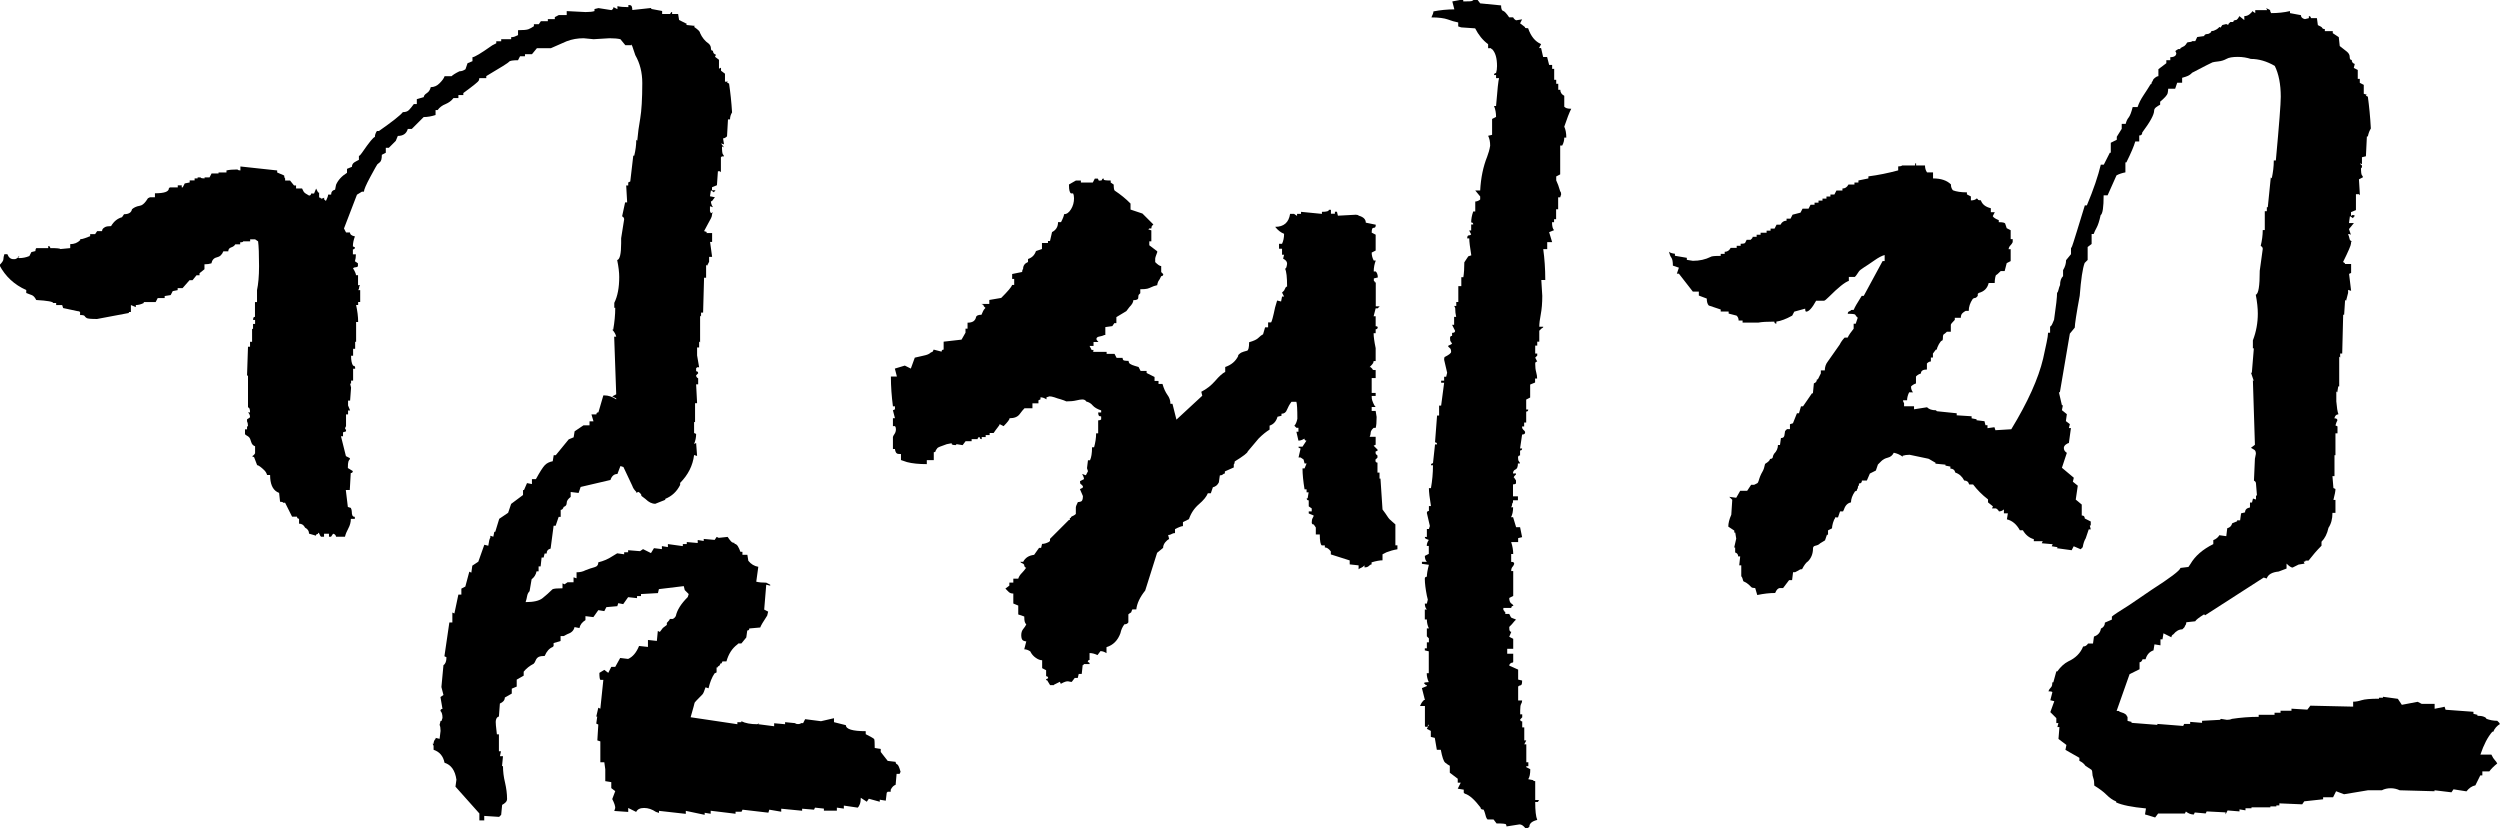
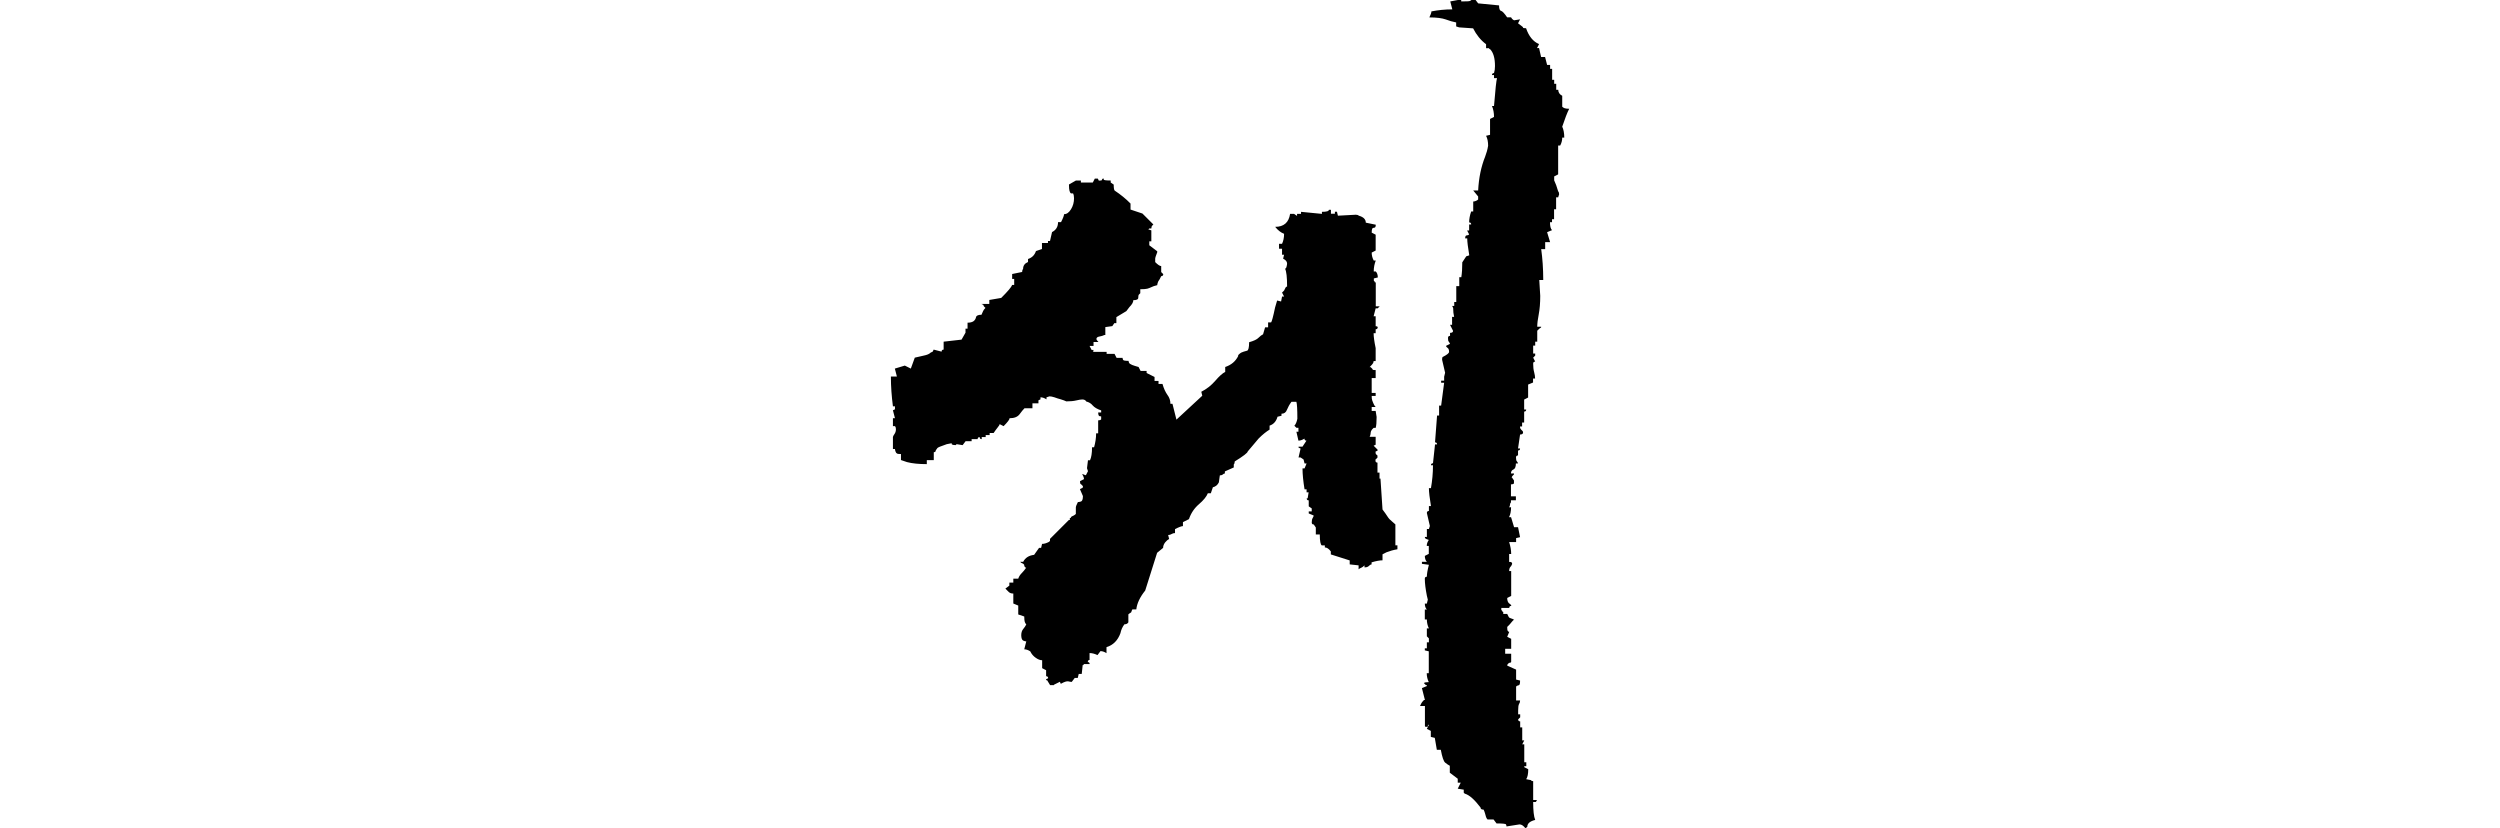
<svg xmlns="http://www.w3.org/2000/svg" id="_레이어_2" data-name="레이어_2" viewBox="0 0 233.17 77.26">
  <g id="_레이어_1-2" data-name="레이어_1">
    <g>
-       <path d="M45.17,76.52h-.46v-.65l-2.23-2.5.09-.65c-.12-.87-.5-1.39-1.11-1.58-.12-.62-.46-1.02-1.02-1.21v-.37l-.09-.19h.09c0-.19.06-.34.19-.46v-.09l.37.09.09-.74c0-.25-.03-.43-.09-.56l.09-.37h.09l.09-.28c0-.31-.06-.53-.19-.65,0-.12.06-.19.19-.19l-.19-1.11.28-.19-.19-.74.19-2.04c.19-.12.28-.37.28-.74l-.19-.09.46-3.15h.28v-.93l.19.09.37-1.76h.28v-.56l.37-.19.37-1.39.19.09.09-.65.56-.37.56-1.58.37.09c.06-.43.12-.68.19-.74v-.19l.28.09.09-.46h.09l.37-1.21.83-.56.28-.83,1.11-.83v-.46h.09l.28-.65.46.09v-.46h.37c.37-.68.65-1.11.83-1.3s.43-.31.74-.37l.09-.56h.19l1.21-1.48.46-.19.09-.56.83-.56h.56v-.37h.37l-.19-.65h.46c0-.12.06-.19.19-.19l.46-1.58h.09c.37,0,.74.12,1.11.37v-.09l-.37-.19.37-.19-.19-5.38h.19c-.06-.25-.19-.46-.37-.65h.09c.12-.68.19-1.36.19-2.04h-.09v-.46c.31-.62.46-1.42.46-2.41,0-.43-.06-.96-.19-1.58.25-.06.37-.59.37-1.58v-.46l.28-1.76c0-.12-.06-.22-.19-.28l.28-1.3h.19l-.09-1.58h.19v-.28l.19-.09.28-2.41h.09c.12-.49.19-.99.19-1.48l.09.09c.06-.68.15-1.38.28-2.09.12-.71.19-1.81.19-3.29,0-.99-.22-1.85-.65-2.6l-.28-.83-.09-.19v.09h-.56l-.46-.56c-.25-.06-.59-.09-1.02-.09l-1.48.09-.93-.09c-.56,0-1.08.09-1.58.28l-1.48.65h-1.3l-.46.56h-.65v.19h-.46l-.19.37c-.5,0-.77.05-.83.14-.06.09-.77.54-2.13,1.34v.19h-.65c0,.06-.02.14-.05.23-.03.09-.51.48-1.44,1.16v.19h-.46v.28h-.46c-.19.25-.43.43-.74.56-.31.12-.56.31-.74.56h-.19v.46c-.37.12-.74.19-1.11.19l-1.11,1.11h-.37c-.12.43-.43.65-.93.65l-.19.46-.65.65h-.28v.46l-.37.19c0,.37-.06.6-.19.7-.12.09-.2.16-.23.19s-.25.42-.65,1.16c-.4.74-.6,1.21-.6,1.39h-.19l-.46.28-1.21,3.15.19.37h.37c0,.19.15.31.46.37-.12.31-.19.62-.19.93l.19.09c0,.12-.06.19-.19.19v.46h.28c0,.25-.03.46-.09.65l.28.19v.28c-.06.06-.14.09-.23.09s-.17.03-.23.09c.19.31.28.53.28.65h.19v.93h.19c-.06.06-.09.14-.09.23s-.03.17-.09.23h.19v1.11h-.19v.28h-.19c.12.56.19,1.08.19,1.58h-.19v1.85h-.09v.65h-.19v.65h-.19c0,.43.06.74.19.93.12,0,.19.06.19.19v.09h-.19v1.11h-.19v.28h-.09l.09.37-.09,1.21h-.19v.46l.19.46h-.19v.37h-.19v1.11c-.06.06-.09.16-.09.28h.09v.19l-.28.09v.37h-.19l.46,1.85.37.19v.09c-.06.06-.11.14-.14.23-.03.09-.05.29-.05.6l.46.28c0,.12-.06.19-.19.19l-.09,1.58h-.37l.19,1.58.28.09c.06.12.09.25.09.37s.01.23.05.32c.03.09.11.14.23.14v.19h-.37c0,.31-.08.6-.23.88-.15.28-.26.54-.32.79h-.83c0-.06-.03-.12-.09-.19-.06-.06-.12-.09-.19-.09l-.19.28h-.19v-.28h-.46v.28h-.28c-.06-.06-.11-.14-.14-.23-.03-.09-.08-.14-.14-.14v.09l-.19.09v.09l-.65-.19c0-.25-.12-.43-.37-.56-.12-.25-.31-.37-.56-.37v-.46c-.12,0-.19-.06-.19-.19h-.46l-.65-1.3h-.19c0-.06-.09-.09-.28-.09l-.09-.83-.19-.09c-.43-.25-.65-.77-.65-1.58h-.28c-.06-.19-.15-.34-.28-.46-.12-.12-.25-.23-.37-.32-.12-.09-.22-.14-.28-.14l-.28-.74-.19-.09c.12-.06.22-.15.28-.28v-.65c-.19-.06-.31-.2-.37-.42-.06-.22-.12-.35-.19-.42-.06-.06-.12-.11-.19-.14-.06-.03-.12-.08-.19-.14v-.46h.19v-.28h.09c0-.19-.03-.34-.09-.46v-.19l.28-.19c0-.19-.06-.34-.19-.46h.19c0-.31-.06-.46-.19-.46v-2.97h-.09l.09-2.69h.19v-.46h.19v-1.21h.09v-.46h.19v-.37h-.19c0-.12.03-.22.09-.28h.09v-1.39h.19v-1.11c.12-.56.19-1.3.19-2.23,0-1.11-.03-1.89-.09-2.32l-.28-.19h-.46v.19h-.65c0,.06-.09.09-.28.09v.19h-.46c-.06.12-.19.22-.37.28-.19.06-.28.19-.28.37h-.46c-.12.31-.32.5-.6.56-.28.06-.45.25-.51.56-.19.06-.4.09-.65.09v.46l-.46.37v.19h-.28l-.37.46h-.28l-.65.74h-.46v.19l-.46.09-.19.37-.56.09v.19h-.65l-.19.37h-1.11v.09c-.25.12-.5.19-.74.19v.19l-.46-.19v.65h-.19v.09l-2.97.56c-.56,0-.88-.03-.97-.09-.09-.06-.15-.12-.19-.19-.03-.06-.17-.09-.42-.09v-.28c-.06-.06-.16-.09-.28-.09l-1.3-.28-.09-.28h-.56v-.19h-.28c0-.12-.53-.22-1.58-.28-.12-.25-.26-.4-.42-.46-.16-.06-.32-.12-.51-.19v-.28c-1.11-.49-1.95-1.27-2.5-2.32.25-.25.37-.43.37-.56s.03-.28.09-.46h.28c.12.31.31.46.56.46h.14s.08-.01.14-.05c.06-.03.12-.08.19-.14v-.09h.09l-.09.09c0,.06.03.09.09.09.31,0,.62-.06.93-.19l.19-.37.37-.09c0-.12.03-.22.09-.28h1.11v-.19c.12,0,.19.06.19.19.62,0,.93.03.93.09l.93-.09v-.37c.37,0,.68-.12.93-.37v-.09c.12,0,.26-.03.42-.09.15-.06.32-.12.51-.19v-.19h.46l.19-.28h.46c0-.06.01-.12.05-.19.03-.06.11-.12.23-.19.12-.06.31-.09.56-.09.25-.43.59-.71,1.02-.83l.19-.28c.43,0,.68-.15.74-.46.06-.06.15-.12.28-.19.12-.06.28-.11.46-.14.19-.03.37-.17.56-.42l.19-.28.19-.09h.46v-.37c.87,0,1.3-.15,1.3-.46l.09-.09h.74v-.19h.37v.19h.09l.19-.37.46-.09v-.19h.46v-.19h.28v-.09h.28c0,.06.12.09.37.09v-.09h.46l.19-.37h.65v-.09h.74v-.19c.25-.06.59-.09,1.02-.09.06.06.15.09.28.09v-.37l3.43.37v.19l.65.28c0,.12.03.22.09.28v.19h.46l.37.46h.19v.28h.56c.06.12.11.22.14.28.03.06.09.12.19.19.09.06.2.12.32.19.12,0,.19-.06.19-.19h.28l.19-.46.19.37h.09v.46c.12,0,.19.06.19.19v-.09c.12,0,.22-.03.28-.09v.19c.06,0,.09.03.09.09h.09c.12-.25.19-.43.19-.56h.28c0-.25.12-.4.37-.46l.09-.46c.19-.43.52-.8,1.02-1.11v-.37l.46-.19c0-.19.08-.32.23-.42.15-.09.29-.17.42-.23v-.37c.06,0,.15-.09.28-.28.68-.99,1.08-1.48,1.21-1.48,0-.19.06-.37.19-.56h.19c1.24-.87,1.98-1.45,2.23-1.76.25,0,.43-.06.56-.19s.28-.31.46-.56h.28v-.46l.65-.19c0-.12.09-.25.28-.37.19-.12.31-.31.37-.56.31,0,.59-.12.83-.37.25-.25.4-.46.46-.65h.65c.12-.12.37-.28.74-.46.19,0,.37-.06.56-.19l.19-.56.46-.19v-.37c.19,0,.8-.37,1.85-1.11l.37-.19v-.19h.46v-.19h.93v-.19c.12,0,.23-.01.32-.05.09-.03.2-.08.32-.14v-.46c.49,0,.82-.03.97-.09.15-.06.32-.15.51-.28v-.19h.46l.19-.28h.65v-.19h.65v-.19l.37-.19h.74v-.37l1.76.09c.37,0,.65-.03.83-.09v-.19l.37-.09,1.21.19c.12-.06.19-.15.19-.28l.37.19v-.28c.25.06.59.09,1.02.09v-.19h.09c.12,0,.2.05.23.14.03.09.05.2.05.32l1.76-.19v.09l1.02.19v.28h.74c.06-.12.12-.19.19-.19v.19h.56l.09.56.74.37-.09.09.83.09-.09.09c.37.25.56.43.56.56.19.43.46.77.83,1.02.12.12.19.26.19.42s.06.23.19.23c0,.19.09.31.28.37l-.09.19.37.28v.83l.19-.09v.28l.37.28v.74h.28l-.09.09.19.09c.12.8.22,1.7.28,2.69-.12.19-.19.4-.19.65h-.19l-.09,1.58c-.12.12-.25.19-.37.19l.09.56-.28-.09.28.37-.19-.09c0,.43.03.68.09.74.06.06.09.12.09.19h-.19l-.09.09v1.39l-.09-.09h-.19l-.09,1.3-.46.19v.28h.37c-.06,0-.12.06-.19.19l-.28-.19-.09.56.46.09-.28.37h-.09c0,.19.06.37.19.56l-.28-.09v.46l.09.19.19-.09c-.06.06-.09.14-.09.23s-.03.2-.09.32l-.65,1.21.28.09-.09.09h.56v.83h-.19l.19,1.39h-.28v.46l-.19.37-.09-.09v1.21h-.19l-.09,3.25h-.19v.37l-.09-.09v2.5l-.09-.09v.56h-.19v.74l.19,1.11h-.19l-.09.09v.28c.12,0,.19.06.19.19l-.19.19c0,.12.06.22.19.28v.56h-.19l.09,1.76h-.19v1.76h-.09v1.02l.19.09c0,.31-.06.62-.19.93l.19-.09.09,1.21-.28-.09c-.12.99-.56,1.85-1.3,2.6v.19c-.31.62-.77,1.05-1.39,1.3v.09l-.93.37c-.31,0-.62-.15-.93-.46l-.37-.28v-.09c-.06-.12-.16-.22-.28-.28l-.19.09v-.09c-.19-.19-.31-.37-.37-.56l-.83-1.76-.28-.09-.28.74c-.31,0-.53.19-.65.56l-2.78.65-.19.56-.74-.09v.46c-.25.19-.37.37-.37.56s-.09.31-.28.37c-.06.19-.16.28-.28.28v.65h-.19l-.28.83h-.19l-.28,2.13c-.25.06-.37.22-.37.46h-.19l-.09.37h-.19l-.09.83h-.19v.46h-.19c-.06.31-.22.56-.46.74l-.19,1.11c-.12.12-.2.28-.23.46-.03.19-.08.37-.14.56.74,0,1.27-.12,1.58-.37.31-.25.62-.52.93-.83.12-.06.43-.09.93-.09v-.46l.19.09.28-.19h.56v-.46l.28.09v-.56c.31,0,.59-.06.83-.19.31-.12.59-.22.83-.28.25-.06.37-.22.37-.46.49-.12.93-.31,1.3-.56l.46-.28.65.09v-.19h.37v-.19l1.11.09.28-.19.74.37.28-.46.74.09v-.28l.56.09v-.28l1.39.19v-.19h.37v-.19l1.02.09v-.28l.56.09v-.19l1.02.09.19-.28.19.09.83-.09c.12.19.23.32.32.42s.2.14.32.14v.09c.12,0,.23.08.32.23.09.16.17.32.23.51h.19v.28h.46l.09.56c.25.31.56.5.93.56l-.19,1.39c.25.06.56.09.93.09l.37.19v.09l-.37-.09-.19,2.32.37.19-.09.37c-.37.56-.59.93-.65,1.11l-1.02.09c0,.12-.06.19-.19.19l-.09.65-.46.56h-.28l-.09.09c-.5.37-.83.9-1.02,1.58h-.37l-.09.19h-.09l-.09.19c-.12.06-.19.12-.19.19h-.09v.46l-.19.09c-.25.37-.43.83-.56,1.39l-.28-.09c-.12.37-.22.59-.28.65-.5.5-.74.76-.74.79,0,.03-.12.48-.37,1.35l4.36.65v-.19h.37v-.09c.37.19.87.28,1.48.28l.19-.09-.09.09,1.48.19v-.28l1.02.09v-.19l.93.09c.06.06.15.09.28.09s.22-.03.28-.09h.19l.19-.37,1.48.19,1.21-.28v.37l1.11.28c0,.37.62.56,1.85.56v.28c.49.25.76.4.79.46.03.06.05.34.05.83l.56.09v.28l.65.83.74.09c0,.12.05.2.14.23.09.03.2.26.32.7l-.09.19h-.28l-.09,1.02c-.19.06-.34.22-.46.46v.19h-.28l-.09.09-.09.74-.56-.09v.19l-1.02-.28-.19.28-.56-.37c0,.25-.03.45-.09.6-.06.15-.12.26-.19.32l-1.3-.19v.28l-.65-.09v.28h-1.21v-.19l-.83-.09-.09.19-1.11-.09v.19l-1.95-.19v.28l-1.11-.19-.09.28-2.41-.28-.09.19h-.56v.19l-2.32-.28v.28l-.56-.09v.19l-1.76-.37v.28l-2.5-.28v.19l-.28-.09c-.37-.25-.74-.37-1.11-.37s-.62.12-.74.37l-.74-.37v.37l-1.3-.09.09-.28c0-.19-.09-.46-.28-.83l.28-.74-.37-.28v-.56l-.56-.09v-1.11l-.09-.65h-.37v-1.95l-.28-.09.09-1.48-.19-.09.09-.65h-.09l.19-.83.19.09.28-2.69h-.28c-.06-.06-.09-.28-.09-.65l.46-.28.37.28.28-.56h.37l.46-.83.74.09c.43-.19.77-.59,1.02-1.21l.83.09v-.65l.83.09.09-.93.19.09.28-.37.37-.28v-.19c.19-.19.28-.31.28-.37h.28c.12-.06.22-.15.28-.28.12-.56.49-1.14,1.11-1.76l.09-.28-.37-.37-.09-.37-2.32.28-.09.37-1.58.09v.19h-.37v.19l-.83-.09-.46.65-.46-.09-.09.28-1.02.09-.19.37-.56-.09-.46.65-.74-.09v.37c-.31.19-.5.43-.56.74l-.46-.09c-.06.31-.28.53-.65.65l-.37.19h-.28v.46l-.65.19v.28l-.09.09c-.31.12-.56.4-.74.83-.25,0-.43.03-.56.09-.12.06-.22.17-.28.32-.06.15-.12.26-.19.32-.37.19-.68.43-.93.74v.37l-.65.37v.65l-.46.19v.46l-.65.37c0,.25-.16.43-.46.56l-.09,1.21c-.25.06-.34.34-.28.83l.09.83h.19v1.58h.19l-.09.46h.28l-.09.93h.09c0,.49.06,1,.19,1.53.12.52.19,1.04.19,1.53,0,.12-.05.23-.14.32-.09.09-.2.17-.32.23l-.09.93-.19.19-1.39-.09v.37Z" />
-       <path d="M98.31,63.9h-.37l-.28-.46h-.09v-.09l.19-.09c0-.12-.06-.19-.19-.19v-.56l-.37-.19v-.74c-.19,0-.39-.08-.6-.23-.22-.15-.39-.35-.51-.6-.19-.12-.37-.19-.56-.19l.19-.74c-.06,0-.14-.01-.23-.05-.09-.03-.15-.09-.19-.19-.03-.09-.05-.2-.05-.32,0-.25.06-.45.19-.6.12-.15.22-.29.28-.42-.06-.06-.11-.14-.14-.23-.03-.09-.05-.26-.05-.51l-.56-.19v-.83l-.46-.19v-.93c-.19,0-.32-.05-.42-.14s-.2-.2-.32-.32l.37-.28v-.28h.37v-.37h.46c.06-.19.17-.36.32-.51.15-.15.29-.32.42-.51-.06,0-.11-.03-.14-.09-.03-.06-.05-.12-.05-.19l-.09-.09-.19-.09-.09-.09h.28c.19-.37.52-.59,1.02-.65l.46-.65h.19l.09-.37c.19,0,.4-.06.65-.19l.09-.09v-.19l1.76-1.76h.09v-.19h.09c0-.06.03-.11.09-.14.06-.03.12-.06.19-.09.06-.03.12-.08.19-.14v-.6c0-.09.06-.26.19-.51.06,0,.15-.01.28-.05.12-.03.19-.2.19-.51l-.28-.65.19-.09c.06,0,.09-.06.09-.19l-.09-.09-.09-.09c-.06,0-.09-.09-.09-.28l.37-.19c0-.06-.02-.14-.05-.23-.03-.09-.08-.17-.14-.23.12,0,.22.03.28.09h.09l.19-.37-.09-.28.09-.74h.19c.12-.25.19-.65.19-1.21h.19c.12-.43.19-.87.19-1.3h.19v-1.21c.12,0,.22-.03.28-.09v-.28c-.12,0-.2-.03-.23-.09-.03-.06-.05-.15-.05-.28h.28v-.19c-.37-.12-.63-.28-.79-.46-.15-.19-.36-.31-.6-.37-.06-.12-.19-.19-.37-.19-.12,0-.31.03-.56.09-.25.06-.56.09-.93.09-.12-.06-.29-.12-.51-.19-.22-.06-.42-.12-.6-.19-.19-.06-.34-.09-.46-.09l-.28.09v.19c-.19-.12-.37-.19-.56-.19v.19l-.19.09v.28h-.56v.46h-.74c-.12.12-.28.31-.46.56-.19.25-.5.37-.93.37,0,.12-.19.37-.56.74l-.37-.19c0,.06-.06.17-.19.32-.12.16-.25.32-.37.51h-.37v.19h-.37v.19h-.37v.19c-.12,0-.19-.06-.19-.19-.12,0-.19.06-.19.19h-.56v.19h-.56l-.28.37-.56-.09-.09.09c-.19,0-.31-.03-.37-.09v-.09l-.46.09c-.56.19-.85.31-.88.37-.03.06-.08.12-.14.19,0,.12-.06.19-.19.19v.74h-.65v.37c-.74,0-1.36-.06-1.85-.19l-.56-.19v-.56c-.19,0-.31-.01-.37-.05-.06-.03-.11-.09-.14-.19-.03-.09-.05-.17-.05-.23h-.19v-1.11c0-.06.05-.15.14-.28.09-.12.14-.28.14-.46,0-.12-.03-.22-.09-.28h-.19v-.74h.19l-.19-.74.19-.09v-.28h-.19c-.12-.93-.19-1.85-.19-2.78h.56l-.19-.74.93-.28.56.28.37-1.02c.25-.06.52-.12.83-.19.31-.06.52-.15.65-.28l.19-.09.09-.19.74.19c0-.12.06-.19.19-.19v-.74l1.67-.19.37-.65v-.37h.19v-.56c.25,0,.43-.05.56-.14.12-.09.2-.22.23-.37.03-.15.2-.23.51-.23.06-.12.11-.23.14-.32.03-.09.11-.2.23-.32-.06-.06-.11-.11-.14-.14-.03-.03-.05-.08-.05-.14l-.19-.09h.74v-.37l1.11-.19c.62-.62.96-1.02,1.02-1.21h.19v-.56h-.19v-.46l.93-.19c0-.12.03-.22.09-.28,0-.31.15-.52.46-.65v-.28c.37-.12.62-.37.74-.74l.56-.19v-.56h.56v-.19h.19l.19-.83c.37-.19.56-.49.56-.93h.28c.19-.37.28-.62.28-.74.25,0,.46-.15.65-.46.19-.31.28-.65.28-1.02,0-.19-.03-.34-.09-.46h-.19c-.12-.06-.19-.31-.19-.74v-.09l.65-.37h.46v.19h1.11l.19-.37h.28l.09.19c.19,0,.28-.01.28-.05,0-.03.03-.08.09-.14h.09v.09c0,.06.22.09.65.09v.19l.28.19c0,.31.03.5.09.56.56.37,1.05.77,1.48,1.21v.56l1.11.37,1.02,1.02-.14.14s-.05.11-.05.23h-.19l-.09.09.28.09v1.02h-.19v.37l.74.56v.09c-.12.31-.19.51-.19.6v.32c.25.25.43.37.56.37v.56l.19.19c0,.12-.06.19-.19.19l-.14.28c-.03.06-.06.11-.09.14-.03.03-.06.09-.09.19-.03.09-.05.17-.05.23-.25.06-.43.12-.56.19-.12.06-.25.11-.37.14-.12.03-.34.05-.65.05v.37c-.06.06-.11.11-.14.14-.03.03-.05.12-.05.28s-.16.23-.46.23c0,.19-.12.4-.37.65l-.28.37-.93.56v.56h-.19l-.19.28-.65.09v.74h-.09c-.12.06-.28.11-.46.14-.19.03-.28.11-.28.23,0,.06.06.16.19.28h-.46v.37h-.37l.19.37h.19c0,.06-.03.09-.09.09l.09.09h1.21v.19h.74l.19.37h.56c0,.06.01.12.05.19.03.06.2.09.51.09,0,.06.01.12.05.19.03.06.12.12.28.19.15.06.35.12.6.19l.19.37h.56v.19l.74.37v.37h.37v.28h.37c.12.43.28.77.46,1.02.19.25.28.53.28.83h.19l.37,1.48,2.41-2.23-.09-.37c.49-.25.93-.59,1.3-1.02.37-.43.68-.71.93-.83v-.46c.56-.19.96-.52,1.21-1.02v-.09c.12-.12.22-.2.28-.23.06-.03.14-.06.23-.09.09-.03.2-.06.32-.09.12-.03.19-.29.19-.79.43-.12.73-.26.88-.42.15-.15.29-.26.42-.32l.19-.65h.28v-.46h.28c.06-.06.19-.52.37-1.39l.19-.65.37.09.09-.46h.19l-.19-.37.19-.19c.06-.12.11-.22.14-.28.03-.06.08-.09.14-.09,0-.87-.06-1.42-.19-1.67.06,0,.11-.06.14-.19.03-.12.05-.22.05-.28,0-.19-.12-.34-.37-.46l.09-.37h-.19v-.56h-.28v-.46h.28c.12-.25.19-.56.19-.93-.31-.12-.59-.34-.83-.65.8,0,1.27-.4,1.39-1.21h.37l.28.19v-.19h.37v-.19l1.95.19v-.19c.43,0,.65-.06.65-.19h.19v.37h.37v-.19h.19l.09.37,1.67-.09c.12,0,.22.03.28.09.43.12.65.34.65.65l.93.19c0,.19-.05.28-.14.28s-.15.03-.19.09c-.03.06-.05.19-.05.37l.37.19v1.48l-.37.19c0,.25.06.5.19.74h.19c-.12.31-.19.65-.19,1.02h.19c.12.12.19.31.19.56l-.37.09v.19c0,.06.03.09.09.09v.09h.09v2.23h.37l-.19.19h-.19l-.19.74h.19v.93c.12,0,.19.03.19.09,0,.12-.06.19-.19.19v.37h-.19c0,.31.06.77.19,1.39v1.21h-.19c0,.06-.02.12-.05.19-.03.06-.14.19-.32.37h.09c.06.06.11.11.14.14.03.03.05.06.05.09s.09.05.28.05v.74h-.37v1.39h.37v.28h-.37c0,.19.01.32.05.42.03.09.06.17.09.23.03.06.06.12.09.19.03.06.08.12.14.19h-.37v.37h.37l.09.56c0,.5-.03.83-.09,1.02h-.19c-.06.06-.11.11-.14.14-.03.03-.06.08-.09.14-.03.06-.05.14-.05.23s-.03.2-.09.32h.56v.74l-.19.09.37.37v.09l-.19.09c0,.19.03.28.09.28l.09.09v.19l-.19.19c0,.12.01.2.05.23.03.03.08.05.14.05v.93h.19v.56h.09l.19,2.88c.19.25.34.46.46.65.12.19.26.34.42.46.15.12.26.22.32.28v1.95h.19v.37c-.37.06-.71.16-1.02.28l-.37.19v.56c-.25,0-.59.06-1.02.19v.19c-.06,0-.12.03-.19.09-.06.06-.12.11-.19.14-.06.03-.16.05-.28.05v-.19c-.12.12-.23.2-.32.23-.09.03-.17.08-.23.14v-.37l-.83-.09v-.37l-1.76-.56v-.28c-.19-.25-.37-.37-.56-.37v-.19h-.28c-.12-.06-.19-.4-.19-1.02h-.37v-.65l-.19-.28c-.12,0-.19-.06-.19-.19,0-.19.03-.32.09-.42.06-.09.09-.17.09-.23l-.46-.19v-.19h.28v-.28l-.28-.19v-.56c-.12,0-.19-.06-.19-.19h.09l.09-.56h-.19v-.28h-.19c-.12-.74-.19-1.39-.19-1.95h.19l.19-.46h-.19l-.09-.37-.28-.19h-.19l.19-.83-.19-.09v-.09h.37l.37-.56c-.12,0-.19-.06-.19-.19-.19.12-.37.19-.56.19l-.19-.83h.19v-.37h-.19l-.19-.19c.12-.12.22-.34.28-.65,0-.86-.03-1.39-.09-1.58h-.46c-.19.25-.32.5-.42.74-.09.25-.26.37-.51.37v.19l-.37.09c-.12.43-.37.71-.74.83v.37c-.31.19-.65.46-1.02.83l-1.02,1.21c0,.12-.4.43-1.21.93,0,.12-.03.22-.09.28v.28l-.83.37v.19c-.06,0-.12.03-.19.09-.06.06-.16.09-.28.09l-.09.65c-.12.25-.31.4-.56.46l-.19.56h-.28c-.12.31-.4.65-.83,1.02-.43.37-.74.83-.93,1.39l-.56.28v.37c-.12,0-.37.09-.74.28v.37c-.12,0-.23.03-.32.09-.09.06-.2.09-.32.09l.09.37c-.12.06-.25.17-.37.32-.12.16-.19.32-.19.51l-.56.46-1.11,3.52c-.5.62-.77,1.21-.83,1.76h-.37c-.06.12-.09.2-.09.23s-.03.06-.09.09c-.06.03-.12.08-.19.14v.74c-.06.12-.19.19-.37.19-.19.25-.31.53-.37.83-.25.68-.68,1.11-1.3,1.3v.56c-.19-.12-.37-.19-.56-.19l-.28.37c-.25-.12-.5-.19-.74-.19v.65h-.09l-.09.19c.12,0,.19.06.19.19h-.56v.09h-.09l-.09.83h-.28l-.09.37h-.28l-.28.37c-.06,0-.17-.01-.32-.05-.15-.03-.39.05-.7.23l-.09-.19-.56.28ZM142.28,77.26c-.19-.25-.37-.37-.56-.37l-1.21.19c0-.06-.02-.12-.05-.19-.03-.06-.32-.09-.88-.09l-.28-.37h-.56c-.06-.06-.11-.14-.14-.23-.03-.09-.06-.2-.09-.32-.03-.12-.08-.25-.14-.37-.19,0-.28-.06-.28-.19-.56-.74-1.05-1.18-1.48-1.3l-.09-.09v-.28l-.56-.09.28-.56h-.28v-.37l-.74-.56v-.65c-.12-.06-.26-.15-.42-.28-.16-.12-.29-.53-.42-1.21h-.37l-.19-1.11-.37-.09v-.56l-.37-.19.19-.37h-.09v.09c0,.06-.02.09-.05.09h-.14c-.06,0-.09-.03-.09-.09v-1.85h-.46c.06-.12.11-.22.14-.28.03-.06.11-.15.23-.28h.09l-.28-1.11.46-.19v-.09h-.09l-.19-.19c.06-.06.22-.09.46-.09-.12-.25-.19-.52-.19-.83h.19v-2.04l-.37-.09v-.19h.19v-.56h.19v-.37l-.19-.19v-.74h.19c-.12-.25-.19-.52-.19-.83h-.19v-.93h.19c-.06-.06-.11-.14-.14-.23-.03-.09-.05-.2-.05-.32h.19l.09-.37-.09-.37c-.12-.62-.19-1.14-.19-1.58,0-.12.06-.19.19-.19,0-.25.06-.62.19-1.11l-.65-.09v-.19h.46c-.06-.06-.11-.14-.14-.23-.03-.09-.05-.2-.05-.32l.37-.19v-.74h-.19c0-.19.06-.37.19-.56-.19-.06-.29-.11-.32-.14-.03-.03-.05-.08-.05-.14h.19v-.74h.19l.09-.28-.28-1.21c0-.12.06-.19.19-.19v-.46h.19c-.12-.74-.19-1.3-.19-1.67h.19c.12-.68.19-1.39.19-2.13h-.19c0-.12.06-.19.19-.19l.19-1.76h.19c0-.12-.06-.19-.19-.19l.19-2.5h.19v-.93h.19l.28-2.13h-.28v-.19h.28v-.37h.19l.09-.37-.28-1.21c0-.19.03-.28.09-.28.37-.19.56-.34.56-.46,0-.19-.05-.31-.14-.37-.09-.06-.14-.12-.14-.19l.37-.19c-.06-.12-.11-.2-.14-.23-.03-.03-.05-.14-.05-.32,0-.12.06-.19.19-.19v-.28c.19,0,.28-.06.28-.19l-.28-.56h.19v-.74h.19c-.06-.25-.09-.52-.09-.83l-.09-.19h.19v-.37h.19v-1.48h.28v-.83h.19c.06-.37.09-.83.09-1.39l.37-.56.28-.09c-.12-.74-.19-1.27-.19-1.58h-.19c0-.19.05-.28.14-.28s.17-.03.23-.09l-.19-.37h.19v-.56h.19c0-.12-.06-.19-.19-.19,0-.31.06-.65.19-1.02h.19v-.93c.06,0,.14-.01.23-.05.09-.03.17-.08.23-.14v-.28l-.46-.56h.46c.06-1.17.28-2.23.65-3.15.12-.31.22-.65.28-1.02,0-.37-.06-.68-.19-.93l.37-.09v-1.48l.37-.19c0-.37-.06-.71-.19-1.02h.19c.12-1.54.22-2.41.28-2.6h-.28v-.28h-.19c0-.12.06-.19.19-.19.06-.19.09-.4.09-.65,0-.74-.15-1.27-.46-1.58-.06,0-.09-.03-.09-.09h-.28v-.37c-.5-.37-.9-.87-1.21-1.48l-1.3-.09-.28-.09v-.37c-.31-.06-.63-.15-.97-.28-.34-.12-.85-.19-1.53-.19.12-.25.19-.43.19-.56.62-.12,1.27-.19,1.95-.19l-.19-.74,1.02-.19v.19c.49,0,.77-.01.83-.05.06-.03.12-.08.19-.14h.28l.28.37,1.95.19c0,.31.06.48.19.51.12.03.31.23.56.6h.37c.06.12.15.22.28.28l.56-.09-.19.37c.25.19.39.29.42.32.03.03.05.06.05.09s.09.05.28.05c.25.74.65,1.24,1.21,1.48l-.19.37h.19l.19.83h.37l.19.74h.28v.37h.19v1.02h.19v.37h.19v.56h.19c0,.25.12.43.37.56v1.02c.06.06.14.11.23.14.09.03.23.05.42.05-.19.37-.4.93-.65,1.67.12.25.19.59.19,1.02h-.19c0,.25-.06.5-.19.74h-.19v2.69l-.37.19v.37c.12.25.25.59.37,1.02.06.06.09.15.09.28l-.09.28h-.19v1.11h-.19v.93h-.19v.28h-.19c0,.37.06.62.19.74l-.46.19.28.93h-.46v.65h-.37c.12.87.19,1.82.19,2.88h-.37l.09,1.48c0,.68-.05,1.25-.14,1.72-.09.46-.14.85-.14,1.16h.37c0,.06-.02.09-.05.09s-.14.09-.32.28v1.02h-.19v.37h-.19v.74h.19v.19l-.19.19.19.37c-.12,0-.19.06-.19.19,0,.31.03.57.09.79.06.22.09.42.09.6h-.19v.37l-.46.19v1.21l-.37.19v.93h.19c0,.12-.06.19-.19.19v1.02h-.19v.37h-.19v.09c0,.06.03.12.09.19.06.06.11.11.14.14.03.03.05.08.05.14,0,.12-.09.19-.28.19l-.19,1.3h.19c0,.12-.06.19-.19.19v.46c-.12,0-.19.06-.19.19,0,.19.03.31.09.37.06.06.09.12.09.19h-.19c0,.31-.08.5-.23.56-.15.06-.23.19-.23.37h.28v.09l-.14.14s-.05.06-.05.09-.03.05-.09.05h.09l.19.28v.28c-.06.06-.15.09-.28.09v1.11h.46v.37h-.46v.19c-.06.06-.09.14-.09.23s-.03.17-.09.23h.19c0,.37-.06.68-.19.93h.19l.28.93h.37l.19.93-.37.09v.37h-.65c.12.37.19.74.19,1.11h-.19v.74h.09c.12,0,.19.06.19.19l-.09.19c-.06.06-.11.12-.14.19-.03.06-.05.16-.05.28h.19v2.32l-.37.19c0,.12.01.23.05.32.03.09.09.17.19.23.09.06.14.12.14.19-.12,0-.19.06-.19.19h-.74v.19l.09.09c0,.06.03.09.09.09v.19h.37c.06.12.11.22.14.28.03.06.11.11.23.14.12.03.22.08.28.14-.06,0-.14.06-.23.19-.09.12-.23.28-.42.46,0,.19.01.31.05.37.03.06.08.09.14.09l-.19.46.37.19v.93h-.56v.46h.56v.74c0,.06-.03.09-.09.09s-.12.03-.19.09-.09.12-.09.19l.83.37v.93l.37.09c0,.25-.03.39-.09.42-.06.03-.11.05-.14.05s-.08.03-.14.09v1.3h.37c0,.12-.03.23-.09.32-.06.09-.09.29-.09.6v.37h.19v.28l-.19.19c0,.12.06.19.19.19v.56h.19v1.21h.19l-.19.37h.19v1.67h.19v.37h-.19v.09l.37.19c0,.43-.06.74-.19.93l.46.09c0,.06.06.09.19.09v1.76h.37c-.06.06-.09.11-.09.14,0,.03-.03.05-.09.05h-.19c0,.8.06,1.36.19,1.67-.5.12-.74.34-.74.65l-.28.19Z" />
-       <path d="M200.99,76.24l-.93-.28.09-.56c-1.3-.12-2.23-.31-2.78-.56v-.09c-.31-.12-.62-.34-.93-.65-.25-.25-.62-.53-1.11-.83,0-.31-.03-.54-.09-.7-.06-.16-.09-.31-.09-.46s-.03-.26-.09-.32l-.56-.37c-.12-.19-.31-.34-.56-.46v-.28l-1.3-.74.09-.46-.74-.56.09-1.11h-.19l.09-.37h-.19v-.46l-.56-.56.37-1.02-.37-.09.19-.74c0-.06-.12-.09-.37-.09l.09-.19c.06-.06.12-.14.19-.23.06-.09.09-.23.09-.42h.09l.28-1.02h.09c.31-.43.65-.74,1.02-.93.68-.31,1.14-.77,1.39-1.39.19,0,.34-.09.46-.28h.46l.09-.65c.37-.12.59-.37.65-.74.25-.12.37-.31.37-.56l.65-.28v-.28c.12-.12.68-.49,1.67-1.11l2.04-1.39c1.73-1.11,2.63-1.79,2.69-2.04l.74-.09.19-.28c.43-.74,1.14-1.36,2.13-1.85v-.37l.19-.09c.19-.12.31-.25.37-.37l.65.09.09-.74c.25-.06.4-.22.46-.46l.46-.19v-.09h.28l.09-.65.37-.09c0-.25.15-.4.46-.46v-.46h.19l.09-.37.28.09v-.37h.09l-.09-1.11c0-.12-.06-.22-.19-.28l.09-2.04.09-.46c0-.19-.05-.31-.14-.37-.09-.06-.2-.12-.32-.19l.37-.28-.19-6.03.09.09-.28-.83.09.09.19-2.32h-.09v-.74c.31-.8.46-1.64.46-2.5,0-.49-.06-1.08-.19-1.76.25-.06.37-.8.37-2.23l.28-2.04c0-.12-.06-.22-.19-.28.12-.49.19-.99.19-1.48h.19v-1.76h.19v-.37h.09l.28-2.78.09.09c.12-.56.19-1.11.19-1.67h.19c.31-3.34.46-5.32.46-5.94,0-1.17-.19-2.13-.56-2.88-.74-.43-1.48-.65-2.23-.65-.37-.12-.77-.19-1.21-.19-.5,0-.85.06-1.07.19-.22.12-.46.2-.74.23-.28.03-.46.06-.56.09-.09.03-.73.36-1.9.97l-.09.09c-.06.06-.15.12-.28.19-.12.06-.31.12-.56.19v.46h-.46l-.19.56h-.65c0,.12-.02.26-.05.42-.03.15-.26.42-.7.79v.28c-.12.06-.25.14-.37.23-.12.09-.19.2-.19.32,0,.37-.37,1.05-1.11,2.04,0,.19-.09.28-.28.28v.56h-.37c-.12.43-.4,1.08-.83,1.95h-.09v.93c-.31.06-.59.15-.83.28l-.83,1.86h-.37c0,1.11-.09,1.73-.28,1.85-.12.56-.25.94-.37,1.16-.12.22-.22.42-.28.6h-.19v.93l-.37.28v1.21l-.28.28c-.19.5-.34,1.52-.46,3.06-.31,1.67-.46,2.66-.46,2.97l-.46.56-.93,5.47h-.09l.28,1.21h.09l-.09.46.46.37-.09.65.37.28-.09.37h.19l-.19,1.39c-.06,0-.15.05-.28.14-.12.09-.19.2-.19.32,0,.19.09.34.28.46l-.46,1.39,1.11.93-.09.37.46.37-.19,1.3.56.46v1.02c.19,0,.28.09.28.28l.56.28v.37h-.09l.09.37h-.19l-.28.83c-.12.19-.22.46-.28.83l-.19.19-.65-.28-.19.37-1.39-.19.09-.09-.56-.09.09-.19-1.02-.09.09-.19h-.83v-.19c-.43-.12-.77-.4-1.02-.83h-.28c-.31-.56-.71-.9-1.21-1.02l.09-.56h-.37v-.37c-.12.12-.28.19-.46.19-.06-.12-.16-.22-.28-.28h-.37l.09-.19-.46-.37v-.28c-.56-.43-1.02-.9-1.39-1.39h-.37c-.06-.25-.22-.37-.46-.37-.19-.37-.46-.62-.83-.74-.06-.25-.22-.37-.46-.37v-.19l-.46-.09v-.09l-.93-.09v-.09l-.65-.37-1.76-.37c-.25,0-.46.03-.65.09v.09c-.25-.19-.53-.31-.83-.37-.12.25-.31.4-.56.46-.25.06-.45.17-.6.32l-.32.32-.19.56-.56.28-.28.65h-.46c0,.19-.09.28-.28.28v.19c-.06,0-.09.05-.09.14s-.03.17-.09.23v.09l-.19.09c-.25.37-.37.71-.37,1.02-.31.06-.53.28-.65.65l-.09.19h-.28l-.19.56h-.28v.09c-.06.06-.12.2-.19.42-.06.22-.09.39-.09.51l-.37.19v.46l-.09-.09-.19.56-.46.28c-.06.06-.12.11-.19.14-.06.03-.16.06-.28.09-.12.03-.19.11-.19.23,0,.5-.16.9-.46,1.21-.19.12-.37.37-.56.74-.12,0-.2.02-.23.05-.03.03-.17.11-.42.23h-.19l-.09.74h-.28l-.56.74h-.28c-.19,0-.34.16-.46.46-.5,0-1.05.06-1.67.19l-.19-.65c-.19,0-.31-.03-.37-.09-.06-.06-.14-.14-.23-.23s-.26-.2-.51-.32c-.06-.25-.12-.4-.19-.46v-1.02h-.19l.09-.83h-.19c0-.19-.09-.31-.28-.37v-.46h-.09l.19-.83-.09-.56h-.09v-.19l-.56-.37c0-.31.09-.68.28-1.11l.09-1.39-.28-.28.65.09.37-.65h.65l.37-.56h.28c.12-.06.22-.11.28-.14.06-.03.11-.11.14-.23.03-.12.08-.26.14-.42.06-.15.14-.31.23-.46.09-.15.17-.39.23-.7.31-.19.46-.34.46-.46.19,0,.28-.09.28-.28l.09-.19c.25-.25.37-.52.37-.83h.19l.09-.65c.19,0,.29-.08.32-.23.03-.15.05-.26.05-.32s.01-.11.05-.14c.03-.03.08-.08.14-.14h.28v-.46l.28-.09.37-.93h.19l.19-.65h.19l.83-1.21h.09l.09-.93c.19-.06.28-.19.28-.37h.09l.28-.56v-.28h.37c0-.31.09-.59.28-.83l1.11-1.58c.12-.25.28-.46.46-.65h.28c.12-.25.31-.52.56-.83v-.46h.19l.19-.56c-.06-.06-.11-.11-.14-.14-.03-.03-.06-.08-.09-.14-.03-.06-.26-.09-.7-.09,0-.12.05-.2.14-.23.09-.03.14-.06.14-.09s.09-.05.28-.05c.06-.19.31-.62.74-1.3h.19l1.76-3.25h.19v-.56c-.25.06-.57.23-.97.51-.4.28-.73.5-.97.65-.25.16-.4.28-.46.37-.06.09-.12.19-.19.28-.06.09-.12.17-.19.23h-.56v.37c-.37.12-.99.62-1.85,1.48-.25.25-.4.37-.46.37h-.74c-.37.68-.68,1.02-.93,1.02-.06,0-.09-.09-.09-.28l-1.02.28-.19.37c-.56.31-1.05.5-1.48.56v.19c-.12,0-.19-.06-.19-.19-.68,0-1.18.03-1.48.09h-1.48v-.19h-.37c0-.19-.06-.34-.19-.46l-.74-.19v-.19h-.74v-.19l-1.11-.37c-.12-.12-.19-.34-.19-.65l-.74-.28v-.37h-.56l-1.3-1.67h-.19l.19-.56-.56-.19c0-.37-.05-.62-.14-.74-.09-.12-.17-.31-.23-.56.06.06.15.11.28.14.12.03.22.05.28.05v.19l1.11.19v.19l.56.09c.62,0,1.17-.12,1.67-.37.06-.06.37-.09.93-.09v-.19h.37v-.19c.25,0,.43-.12.56-.37h.56v-.19h.37v-.19c.25,0,.39-.03.42-.09.03-.06.08-.15.14-.28h.37c.06-.06.11-.11.14-.14.03-.03.05-.08.05-.14h.37v-.19h.37v-.19h.56v-.19h.37v-.19h.37l.19-.37h.37c.12-.25.31-.37.56-.37v-.19h.37l.19-.37.74-.19.19-.37h.56l.19-.37h.37v-.19h.37v-.19h.37v-.19h.37v-.19h.37v-.19h.37l.19-.37h.56v-.19c.25,0,.43-.12.56-.37h.56v-.19h.37v-.19l.93-.19v-.19c.93-.12,1.85-.31,2.78-.56v-.37c.19,0,.31-.03.37-.09h1.21v-.19h.09v.19h.83c0,.25.06.46.19.65h.56v.56c.74,0,1.3.19,1.67.56,0,.12.01.23.05.32.03.09.08.17.14.23.31.12.74.19,1.3.19v.19l.37.19v.37c.25,0,.43-.06.56-.19l.09.09c0,.06.09.09.28.09.12.37.43.62.93.74v.37h.37l-.19.37c.06.12.25.25.56.37v.19c.37,0,.57.05.6.14.03.09.08.23.14.42l.37.19v.83h.19v.28c-.06.12-.12.22-.19.28-.06.06-.11.12-.14.19-.03.06-.05.12-.05.19h.19v1.11l-.37.19-.19.74h-.37c-.25.25-.39.37-.42.37s-.06.08-.09.23c-.03.16-.05.32-.05.51h-.56c-.12.5-.43.8-.93.93l-.09.09v.19c-.06.06-.11.11-.14.14-.03.03-.08.05-.14.05s-.12.03-.19.09c-.25.37-.37.74-.37,1.11h-.28c-.12.06-.23.14-.32.23s-.14.23-.14.42h-.56v.19c-.25.25-.37.4-.37.46v.65h-.37c-.12.12-.22.2-.28.23-.06.03-.09.14-.09.32s-.03.28-.09.28-.16.11-.28.32c-.12.22-.19.39-.19.51h-.09l-.28.37v.37h-.19v.37c-.12,0-.25.06-.37.19v.56c-.37,0-.56.12-.56.37-.19.06-.34.15-.46.28v.65c-.19.06-.34.16-.46.28,0,.12.01.23.05.32.03.09.08.17.14.23h-.37c-.12.25-.19.5-.19.74h-.37v.09l.09.19v.28h.93v.28l1.21-.19c.19.19.46.28.83.28l.09.09,1.85.19v.19l1.39.09v.19l.46.09v.09l.74.09.09.37h.19v.28l.65-.09.09.28,1.48-.09c1.54-2.53,2.53-4.73,2.97-6.59.12-.56.23-1.05.32-1.48.09-.43.14-.74.14-.93h.19v-.56l.14-.14s.11-.2.23-.51c.19-1.3.28-2.13.28-2.5.06-.06.11-.17.14-.32.03-.15.08-.29.14-.42,0-.37.09-.65.28-.83v-.56c.19-.31.28-.62.28-.93l.46-.56v-.56c.06-.06.14-.25.23-.56.09-.31.2-.65.32-1.02l.74-2.41h.19c.62-1.48,1.05-2.75,1.3-3.8h.28l.56-1.11h.09v-.93l.56-.28v-.28l.46-.74v-.46h.37c.06-.25.15-.45.28-.6.12-.15.25-.48.37-.97h.46c.12-.37.31-.74.56-1.11.25-.37.46-.71.65-1.02.06,0,.09-.03.09-.09s.03-.12.09-.19l.09-.19c.19-.19.34-.28.46-.28v-.65l.74-.56v-.28h.37v-.28c.12,0,.23-.01.32-.05.09-.03.15-.08.19-.14.03-.06.05-.12.05-.19l-.09-.19c.06-.06.15-.12.28-.19h.19v-.09l.37-.19c.06-.06.11-.11.14-.14.03-.03.06-.08.09-.14.03-.06.11-.09.23-.09s.22-.03.28-.09h.28l.09-.19.09-.19.65-.09c0-.06.03-.11.09-.14.06-.03.12-.05.19-.05s.12-.01.19-.05c.06-.03.12-.08.19-.14v-.09c.12,0,.22-.01.28-.05.06-.03.12-.06.19-.09.06-.03.12-.08.19-.14l.09-.09h.09v.09l.19-.28.37-.09.19.09v-.09l.19-.19h.28v-.09c.06-.06.12-.09.19-.09s.11-.01.14-.05l.09-.09s.08-.11.14-.23l.46.37v-.37c.19,0,.35-.06.51-.19.15-.12.23-.22.23-.28l.28.19v-.28h1.11l-.09-.19.37.19v.09l.09.19c.62,0,1.21-.06,1.76-.19v.19l1.02.19c0,.19.12.31.37.37l.37-.09v-.19c.12,0,.19.06.19.19h.56l.09.65c.12.06.22.11.28.14.06.03.11.08.14.14.03.06.11.09.23.09v.19h.74v.19l.56.37.09.83c.25.19.46.36.65.51.19.15.28.32.28.51s.06.28.19.28c0,.19.09.31.28.37l-.09.37.37.19v.83h.19v.37l.37.19v.83l.28.09-.09.09.19.09c.12.87.22,1.85.28,2.97-.12.19-.22.43-.28.74h-.09l-.09,1.85-.37.09v.65l-.19-.09c.06.12.12.19.19.19v.28l-.09-.09c0,.43.03.68.09.74.06.06.09.12.09.19l-.37.19.09,1.48-.09-.09h-.28v1.48l-.46.19v.37l.09-.09h.19l.09.09c-.06,0-.12.06-.19.19l-.28-.19-.09.65h.46l-.46.56.19.56-.09-.09h-.19c.06.12.11.26.14.42.03.16.11.23.23.23-.06,0-.09.08-.09.23s-.25.73-.74,1.72c.12.06.19.12.19.19h.56v.83l-.19.09.19,1.58-.28-.09v.28l-.19.74-.09-.09-.09,1.39h-.09l-.09,3.62h-.19v.37l-.09-.09v2.78h-.09l-.09.56-.09-.09v.93c.06.62.11.96.14,1.02.03.06.05.12.05.19-.19,0-.31.12-.37.37.19,0,.28.06.28.19l-.09.19-.09.28.19.09v.65h-.19v2.04h-.09v1.95h-.19l.09,1.11.19.09c0,.19-.06.53-.19,1.02h.19v1.21h-.28c0,.56-.12,1.02-.37,1.39-.12.56-.34.99-.65,1.3v.37c-.43.43-.83.9-1.21,1.39h-.28c0,.06-.03.09-.09.09h-.09l.09.19-.56.09-.56.28c-.12,0-.31-.12-.56-.37v.46l-.74.28c-.62.06-.99.28-1.11.65l-.28-.09-5.47,3.52-.09-.09c-.5.31-.77.53-.83.65l-.83.09c0,.12-.03.22-.09.28l-.09.19c-.06.06-.12.12-.19.19-.31,0-.59.16-.83.46-.12.06-.19.15-.19.28l-.74-.37-.09.56h-.19v.56l-.56-.09-.09.56c-.37.12-.62.4-.74.83h-.28c-.06.19-.16.28-.28.28v.65l-.93.46-1.21,3.43h.19c.06.06.15.11.28.14.12.03.23.08.32.14.09.06.14.11.14.14s.03.08.09.14v.37l.37.09v.09l2.41.19v-.09l2.41.19.09-.19h.56v-.19l1.11.09v-.19l1.67-.09.09-.09.56.09c.19,0,.34-.03.46-.09.8-.12,1.64-.19,2.5-.19v-.19h1.48v-.19h.56v-.19h1.02v-.19l1.48.09.28-.37,3.99.09v-.46c.25,0,.51-.05.79-.14s.82-.14,1.62-.14v-.09h.37v-.09l1.39.19.37.56,1.48-.28.37.19h1.21v.46l.93-.19.09.28,2.6.19v.19l.37.09v.09c.25,0,.45.03.6.09.15.06.23.12.23.19.31.12.65.19,1.02.19l.19.19c0,.06.03.09.09.09-.31.19-.53.43-.65.74h-.09c-.43.49-.8,1.21-1.11,2.13h1.02c.12.25.23.42.32.51s.17.2.23.32c-.31.25-.56.49-.74.74h-.65v.37h-.19l-.46.93c-.31.06-.59.25-.83.56l-1.21-.19-.19.28-1.58-.19v.09l-3.25-.09c-.25-.12-.53-.19-.83-.19s-.59.06-.83.19h-1.3l-2.23.37-.74-.28-.28.56h-.93v.19l-1.76.19-.19.28-2.13-.09v.19h-.28v.09h-.56v.09h-1.76v.09h-.56v.19l-.56-.09v.19l-1.11-.09-.19.37v-.19l-1.76-.09-.09.19-1.02-.09-.09.19c-.25,0-.5-.09-.74-.28l-.09.19h-2.5l-.28.37Z" />
+       <path d="M98.31,63.9h-.37l-.28-.46h-.09v-.09l.19-.09c0-.12-.06-.19-.19-.19v-.56l-.37-.19v-.74c-.19,0-.39-.08-.6-.23-.22-.15-.39-.35-.51-.6-.19-.12-.37-.19-.56-.19l.19-.74c-.06,0-.14-.01-.23-.05-.09-.03-.15-.09-.19-.19-.03-.09-.05-.2-.05-.32,0-.25.06-.45.19-.6.12-.15.22-.29.28-.42-.06-.06-.11-.14-.14-.23-.03-.09-.05-.26-.05-.51l-.56-.19v-.83l-.46-.19v-.93c-.19,0-.32-.05-.42-.14s-.2-.2-.32-.32l.37-.28v-.28h.37v-.37h.46c.06-.19.17-.36.32-.51.15-.15.29-.32.42-.51-.06,0-.11-.03-.14-.09-.03-.06-.05-.12-.05-.19l-.09-.09-.19-.09-.09-.09h.28c.19-.37.52-.59,1.02-.65l.46-.65h.19l.09-.37c.19,0,.4-.06.65-.19l.09-.09v-.19l1.76-1.76h.09v-.19h.09c0-.06.03-.11.09-.14.06-.03.12-.06.19-.09.06-.03.12-.08.19-.14v-.6c0-.09.06-.26.19-.51.06,0,.15-.01.28-.05.12-.03.19-.2.19-.51l-.28-.65.19-.09c.06,0,.09-.06.09-.19l-.09-.09-.09-.09c-.06,0-.09-.09-.09-.28l.37-.19c0-.06-.02-.14-.05-.23-.03-.09-.08-.17-.14-.23.12,0,.22.03.28.09h.09l.19-.37-.09-.28.09-.74h.19c.12-.25.19-.65.19-1.21h.19c.12-.43.19-.87.19-1.3h.19v-1.21c.12,0,.22-.03.28-.09v-.28c-.12,0-.2-.03-.23-.09-.03-.06-.05-.15-.05-.28h.28v-.19c-.37-.12-.63-.28-.79-.46-.15-.19-.36-.31-.6-.37-.06-.12-.19-.19-.37-.19-.12,0-.31.03-.56.09-.25.06-.56.09-.93.09-.12-.06-.29-.12-.51-.19-.22-.06-.42-.12-.6-.19-.19-.06-.34-.09-.46-.09l-.28.09v.19c-.19-.12-.37-.19-.56-.19v.19l-.19.09v.28h-.56v.46h-.74c-.12.12-.28.31-.46.56-.19.25-.5.37-.93.37,0,.12-.19.37-.56.74l-.37-.19c0,.06-.06.17-.19.32-.12.16-.25.32-.37.51h-.37v.19h-.37v.19h-.37v.19c-.12,0-.19-.06-.19-.19-.12,0-.19.06-.19.19h-.56v.19h-.56l-.28.37-.56-.09-.09.09c-.19,0-.31-.03-.37-.09v-.09l-.46.09c-.56.19-.85.31-.88.37-.03.06-.08.12-.14.19,0,.12-.06.19-.19.19v.74h-.65v.37c-.74,0-1.36-.06-1.85-.19l-.56-.19v-.56c-.19,0-.31-.01-.37-.05-.06-.03-.11-.09-.14-.19-.03-.09-.05-.17-.05-.23h-.19v-1.11c0-.06.05-.15.14-.28.09-.12.14-.28.14-.46,0-.12-.03-.22-.09-.28h-.19v-.74h.19l-.19-.74.19-.09v-.28h-.19c-.12-.93-.19-1.85-.19-2.78h.56l-.19-.74.93-.28.56.28.37-1.02c.25-.06.52-.12.83-.19.31-.06.52-.15.65-.28l.19-.09.09-.19.74.19c0-.12.06-.19.19-.19v-.74l1.67-.19.37-.65v-.37h.19v-.56c.25,0,.43-.05.56-.14.12-.09.2-.22.23-.37.03-.15.2-.23.51-.23.06-.12.11-.23.14-.32.03-.09.11-.2.23-.32-.06-.06-.11-.11-.14-.14-.03-.03-.05-.08-.05-.14l-.19-.09h.74v-.37l1.11-.19c.62-.62.96-1.02,1.02-1.21h.19v-.56h-.19v-.46l.93-.19c0-.12.03-.22.09-.28,0-.31.15-.52.46-.65v-.28c.37-.12.62-.37.74-.74l.56-.19v-.56h.56v-.19h.19l.19-.83c.37-.19.56-.49.56-.93h.28c.19-.37.28-.62.28-.74.25,0,.46-.15.65-.46.19-.31.28-.65.28-1.02,0-.19-.03-.34-.09-.46h-.19c-.12-.06-.19-.31-.19-.74v-.09l.65-.37h.46v.19h1.11l.19-.37h.28l.09.19c.19,0,.28-.01.28-.05,0-.03.03-.08.09-.14h.09v.09c0,.06.22.09.65.09v.19l.28.19c0,.31.03.5.09.56.56.37,1.05.77,1.48,1.21v.56l1.11.37,1.02,1.02-.14.14s-.05.11-.05.23h-.19l-.09.09.28.09v1.02h-.19v.37l.74.56v.09c-.12.31-.19.51-.19.6v.32c.25.25.43.37.56.37v.56l.19.19c0,.12-.06.19-.19.19l-.14.28c-.03.06-.06.11-.09.14-.03.03-.06.09-.09.19-.03.09-.05.17-.05.23-.25.06-.43.12-.56.19-.12.06-.25.11-.37.14-.12.03-.34.05-.65.05v.37c-.06.06-.11.11-.14.14-.03.03-.05.12-.05.28s-.16.23-.46.23c0,.19-.12.4-.37.65l-.28.37-.93.56v.56h-.19l-.19.28-.65.09v.74h-.09c-.12.06-.28.11-.46.14-.19.03-.28.11-.28.23,0,.06.06.16.19.28h-.46v.37h-.37l.19.37h.19c0,.06-.03.09-.09.09l.09.09h1.21v.19h.74l.19.37h.56c0,.06.01.12.05.19.03.06.2.09.51.09,0,.06.01.12.05.19.03.06.12.12.28.19.15.06.35.12.6.19l.19.37h.56v.19l.74.37v.37h.37v.28h.37c.12.43.28.77.46,1.02.19.25.28.53.28.83h.19l.37,1.48,2.41-2.23-.09-.37c.49-.25.93-.59,1.3-1.02.37-.43.68-.71.93-.83v-.46c.56-.19.96-.52,1.21-1.02v-.09c.12-.12.22-.2.28-.23.06-.03.14-.06.23-.09.09-.03.2-.06.32-.09.12-.03.19-.29.19-.79.43-.12.73-.26.88-.42.15-.15.29-.26.42-.32l.19-.65h.28v-.46h.28c.06-.06.19-.52.37-1.39l.19-.65.37.09.09-.46h.19l-.19-.37.19-.19c.06-.12.11-.22.14-.28.03-.06.08-.09.14-.09,0-.87-.06-1.42-.19-1.67.06,0,.11-.06.14-.19.03-.12.05-.22.05-.28,0-.19-.12-.34-.37-.46l.09-.37h-.19v-.56h-.28v-.46h.28c.12-.25.19-.56.19-.93-.31-.12-.59-.34-.83-.65.8,0,1.27-.4,1.39-1.21h.37l.28.19v-.19h.37v-.19l1.95.19v-.19c.43,0,.65-.06.65-.19h.19v.37h.37v-.19h.19l.09.37,1.67-.09c.12,0,.22.03.28.09.43.12.65.34.65.65l.93.19c0,.19-.05.28-.14.28s-.15.03-.19.09c-.03.06-.05.19-.05.37l.37.19v1.48l-.37.19c0,.25.06.5.19.74h.19c-.12.31-.19.65-.19,1.02h.19c.12.12.19.31.19.56l-.37.09v.19c0,.06.03.09.09.09v.09h.09v2.23h.37l-.19.19h-.19l-.19.74h.19v.93c.12,0,.19.03.19.09,0,.12-.06.19-.19.19v.37h-.19c0,.31.06.77.19,1.39v1.21h-.19c0,.06-.02.12-.05.19-.03.06-.14.19-.32.37h.09c.06.06.11.11.14.14.03.03.05.06.05.09s.09.05.28.05v.74h-.37v1.39h.37v.28h-.37c0,.19.01.32.05.42.03.09.06.17.09.23.03.06.06.12.09.19.03.06.08.12.14.19h-.37v.37h.37l.09.56c0,.5-.03.83-.09,1.02h-.19c-.06.06-.11.11-.14.14-.03.03-.06.08-.09.14-.03.06-.05.14-.05.23s-.03.2-.09.32h.56v.74l-.19.09.37.37v.09l-.19.09c0,.19.03.28.09.28l.09.09v.19l-.19.19c0,.12.01.2.05.23.03.03.08.05.14.05v.93h.19v.56h.09l.19,2.88c.19.25.34.46.46.65.12.19.26.34.42.46.15.12.26.22.32.28v1.95h.19v.37c-.37.06-.71.16-1.02.28l-.37.19v.56c-.25,0-.59.06-1.02.19v.19c-.06,0-.12.03-.19.09-.06.06-.12.11-.19.14-.06.03-.16.05-.28.05v-.19c-.12.12-.23.2-.32.23-.09.03-.17.08-.23.14v-.37l-.83-.09v-.37l-1.76-.56v-.28c-.19-.25-.37-.37-.56-.37v-.19h-.28c-.12-.06-.19-.4-.19-1.02h-.37v-.65l-.19-.28c-.12,0-.19-.06-.19-.19,0-.19.03-.32.09-.42.06-.09.09-.17.09-.23l-.46-.19v-.19h.28v-.28l-.28-.19v-.56c-.12,0-.19-.06-.19-.19h.09l.09-.56h-.19v-.28h-.19c-.12-.74-.19-1.39-.19-1.95h.19l.19-.46h-.19l-.09-.37-.28-.19h-.19l.19-.83-.19-.09v-.09h.37l.37-.56c-.12,0-.19-.06-.19-.19-.19.12-.37.19-.56.19l-.19-.83h.19v-.37h-.19l-.19-.19c.12-.12.22-.34.28-.65,0-.86-.03-1.39-.09-1.58h-.46c-.19.25-.32.5-.42.74-.09.25-.26.37-.51.37v.19l-.37.09c-.12.43-.37.71-.74.83v.37c-.31.19-.65.46-1.02.83l-1.02,1.21c0,.12-.4.43-1.21.93,0,.12-.03.22-.09.28v.28l-.83.37v.19c-.06,0-.12.03-.19.09-.06.06-.16.09-.28.09l-.09.65c-.12.25-.31.4-.56.46l-.19.56h-.28c-.12.31-.4.65-.83,1.02-.43.37-.74.83-.93,1.39l-.56.28v.37c-.12,0-.37.09-.74.28v.37c-.12,0-.23.03-.32.09-.09.06-.2.09-.32.09l.09.37c-.12.06-.25.17-.37.32-.12.16-.19.32-.19.51l-.56.46-1.11,3.52c-.5.62-.77,1.21-.83,1.76h-.37c-.06.12-.09.2-.09.23s-.03.06-.09.09c-.06.03-.12.08-.19.14v.74c-.06.12-.19.19-.37.19-.19.25-.31.53-.37.83-.25.68-.68,1.11-1.3,1.3v.56c-.19-.12-.37-.19-.56-.19l-.28.37c-.25-.12-.5-.19-.74-.19v.65h-.09l-.09.19c.12,0,.19.06.19.19h-.56v.09h-.09l-.09.83h-.28l-.09.37h-.28l-.28.37c-.06,0-.17-.01-.32-.05-.15-.03-.39.05-.7.23l-.09-.19-.56.28ZM142.28,77.26c-.19-.25-.37-.37-.56-.37l-1.21.19c0-.06-.02-.12-.05-.19-.03-.06-.32-.09-.88-.09l-.28-.37h-.56c-.06-.06-.11-.14-.14-.23-.03-.09-.06-.2-.09-.32-.03-.12-.08-.25-.14-.37-.19,0-.28-.06-.28-.19-.56-.74-1.05-1.18-1.48-1.3l-.09-.09v-.28l-.56-.09.28-.56h-.28v-.37l-.74-.56v-.65c-.12-.06-.26-.15-.42-.28-.16-.12-.29-.53-.42-1.21h-.37l-.19-1.11-.37-.09v-.56l-.37-.19.19-.37h-.09v.09c0,.06-.02.09-.05.09h-.14c-.06,0-.09-.03-.09-.09v-1.85h-.46c.06-.12.11-.22.14-.28.03-.06.11-.15.23-.28h.09l-.28-1.11.46-.19v-.09h-.09l-.19-.19c.06-.06.22-.09.46-.09-.12-.25-.19-.52-.19-.83h.19v-2.04l-.37-.09v-.19h.19v-.56h.19v-.37l-.19-.19v-.74h.19c-.12-.25-.19-.52-.19-.83h-.19v-.93h.19c-.06-.06-.11-.14-.14-.23-.03-.09-.05-.2-.05-.32h.19l.09-.37-.09-.37c-.12-.62-.19-1.14-.19-1.58,0-.12.06-.19.19-.19,0-.25.06-.62.19-1.11l-.65-.09v-.19h.46c-.06-.06-.11-.14-.14-.23-.03-.09-.05-.2-.05-.32l.37-.19v-.74h-.19c0-.19.06-.37.19-.56-.19-.06-.29-.11-.32-.14-.03-.03-.05-.08-.05-.14h.19v-.74h.19l.09-.28-.28-1.21c0-.12.06-.19.19-.19v-.46h.19c-.12-.74-.19-1.3-.19-1.67h.19c.12-.68.19-1.39.19-2.13h-.19c0-.12.06-.19.19-.19l.19-1.76h.19c0-.12-.06-.19-.19-.19l.19-2.5h.19v-.93h.19l.28-2.13h-.28v-.19h.28v-.37l.09-.37-.28-1.21c0-.19.03-.28.09-.28.37-.19.56-.34.56-.46,0-.19-.05-.31-.14-.37-.09-.06-.14-.12-.14-.19l.37-.19c-.06-.12-.11-.2-.14-.23-.03-.03-.05-.14-.05-.32,0-.12.06-.19.19-.19v-.28c.19,0,.28-.06.28-.19l-.28-.56h.19v-.74h.19c-.06-.25-.09-.52-.09-.83l-.09-.19h.19v-.37h.19v-1.48h.28v-.83h.19c.06-.37.09-.83.09-1.39l.37-.56.28-.09c-.12-.74-.19-1.27-.19-1.58h-.19c0-.19.05-.28.14-.28s.17-.03.23-.09l-.19-.37h.19v-.56h.19c0-.12-.06-.19-.19-.19,0-.31.06-.65.19-1.02h.19v-.93c.06,0,.14-.01.23-.05.09-.03.17-.08.23-.14v-.28l-.46-.56h.46c.06-1.17.28-2.23.65-3.15.12-.31.22-.65.28-1.02,0-.37-.06-.68-.19-.93l.37-.09v-1.48l.37-.19c0-.37-.06-.71-.19-1.02h.19c.12-1.54.22-2.41.28-2.6h-.28v-.28h-.19c0-.12.06-.19.19-.19.06-.19.09-.4.09-.65,0-.74-.15-1.27-.46-1.58-.06,0-.09-.03-.09-.09h-.28v-.37c-.5-.37-.9-.87-1.21-1.48l-1.3-.09-.28-.09v-.37c-.31-.06-.63-.15-.97-.28-.34-.12-.85-.19-1.53-.19.12-.25.19-.43.19-.56.62-.12,1.27-.19,1.95-.19l-.19-.74,1.02-.19v.19c.49,0,.77-.01.83-.05.06-.03.12-.08.19-.14h.28l.28.37,1.95.19c0,.31.06.48.19.51.12.03.31.23.56.6h.37c.06.12.15.22.28.28l.56-.09-.19.37c.25.19.39.29.42.32.03.03.05.06.05.09s.09.05.28.05c.25.74.65,1.24,1.21,1.48l-.19.37h.19l.19.83h.37l.19.74h.28v.37h.19v1.02h.19v.37h.19v.56h.19c0,.25.12.43.37.56v1.02c.06.06.14.11.23.14.09.03.23.05.42.05-.19.37-.4.93-.65,1.67.12.25.19.59.19,1.02h-.19c0,.25-.06.5-.19.74h-.19v2.69l-.37.19v.37c.12.25.25.59.37,1.02.06.06.09.15.09.28l-.09.28h-.19v1.11h-.19v.93h-.19v.28h-.19c0,.37.06.62.19.74l-.46.19.28.93h-.46v.65h-.37c.12.87.19,1.82.19,2.88h-.37l.09,1.48c0,.68-.05,1.25-.14,1.72-.09.46-.14.85-.14,1.16h.37c0,.06-.02.09-.05.09s-.14.09-.32.28v1.02h-.19v.37h-.19v.74h.19v.19l-.19.19.19.37c-.12,0-.19.06-.19.19,0,.31.03.57.09.79.06.22.09.42.09.6h-.19v.37l-.46.19v1.21l-.37.19v.93h.19c0,.12-.06.19-.19.19v1.02h-.19v.37h-.19v.09c0,.06.03.12.09.19.06.06.11.11.14.14.03.03.05.08.05.14,0,.12-.09.19-.28.19l-.19,1.3h.19c0,.12-.06.19-.19.19v.46c-.12,0-.19.06-.19.19,0,.19.03.31.09.37.06.06.09.12.09.19h-.19c0,.31-.08.5-.23.56-.15.06-.23.19-.23.37h.28v.09l-.14.14s-.05.06-.05.09-.03.05-.09.05h.09l.19.28v.28c-.06.06-.15.09-.28.09v1.11h.46v.37h-.46v.19c-.06.06-.09.14-.09.23s-.03.17-.09.23h.19c0,.37-.06.68-.19.93h.19l.28.93h.37l.19.93-.37.09v.37h-.65c.12.37.19.74.19,1.11h-.19v.74h.09c.12,0,.19.06.19.19l-.09.19c-.06.06-.11.12-.14.19-.03.06-.05.16-.05.28h.19v2.32l-.37.19c0,.12.01.23.05.32.03.09.09.17.19.23.09.06.14.12.14.19-.12,0-.19.06-.19.19h-.74v.19l.09.09c0,.06.03.09.09.09v.19h.37c.06.12.11.22.14.28.03.06.11.11.23.14.12.03.22.08.28.14-.06,0-.14.06-.23.19-.09.12-.23.28-.42.46,0,.19.01.31.05.37.03.06.08.09.14.09l-.19.46.37.19v.93h-.56v.46h.56v.74c0,.06-.03.09-.09.09s-.12.03-.19.09-.09.12-.09.19l.83.37v.93l.37.09c0,.25-.03.39-.09.42-.06.03-.11.05-.14.05s-.08.03-.14.09v1.3h.37c0,.12-.03.23-.09.32-.06.09-.09.29-.09.6v.37h.19v.28l-.19.19c0,.12.06.19.19.19v.56h.19v1.21h.19l-.19.37h.19v1.67h.19v.37h-.19v.09l.37.19c0,.43-.06.74-.19.93l.46.09c0,.06.06.09.19.09v1.76h.37c-.06.06-.09.11-.09.14,0,.03-.03.05-.09.05h-.19c0,.8.06,1.36.19,1.67-.5.12-.74.34-.74.65l-.28.19Z" />
    </g>
  </g>
</svg>